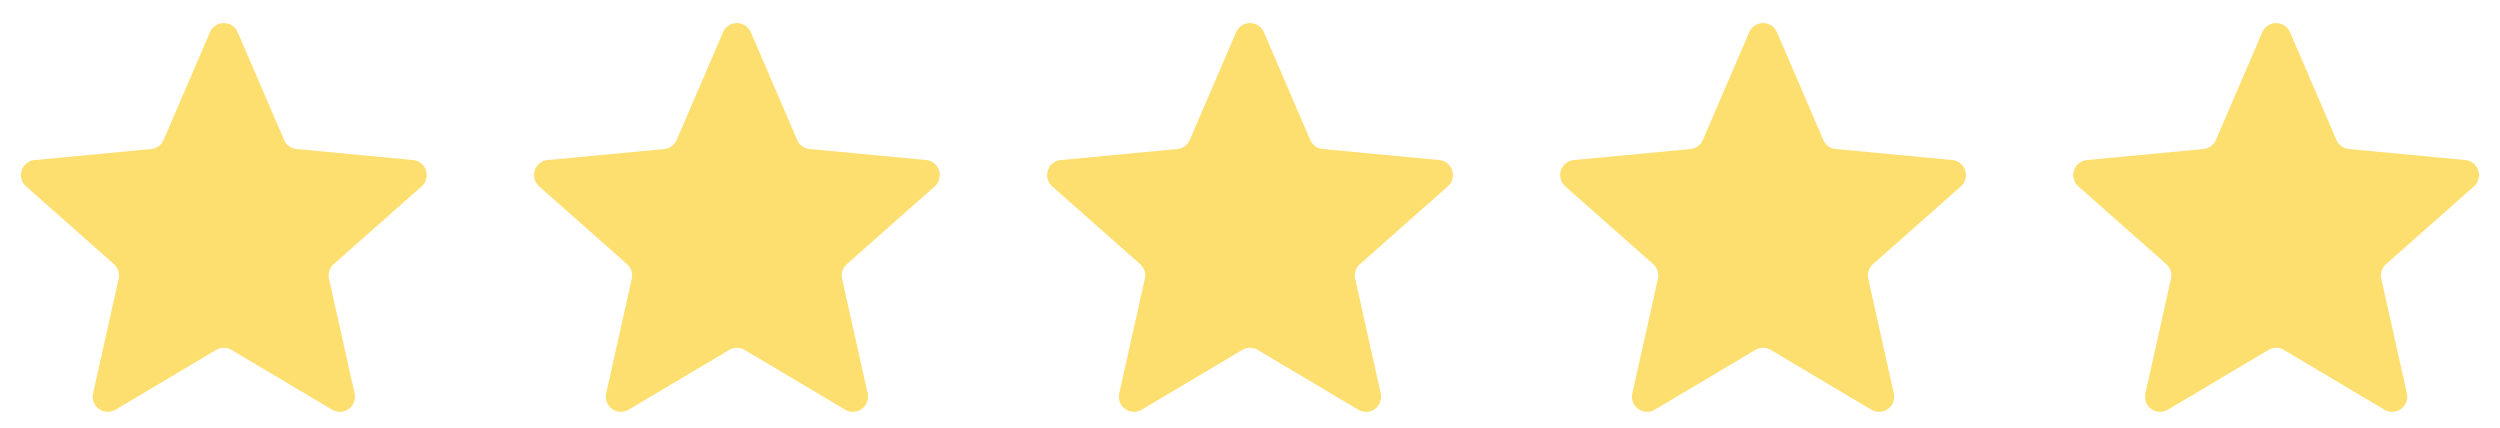
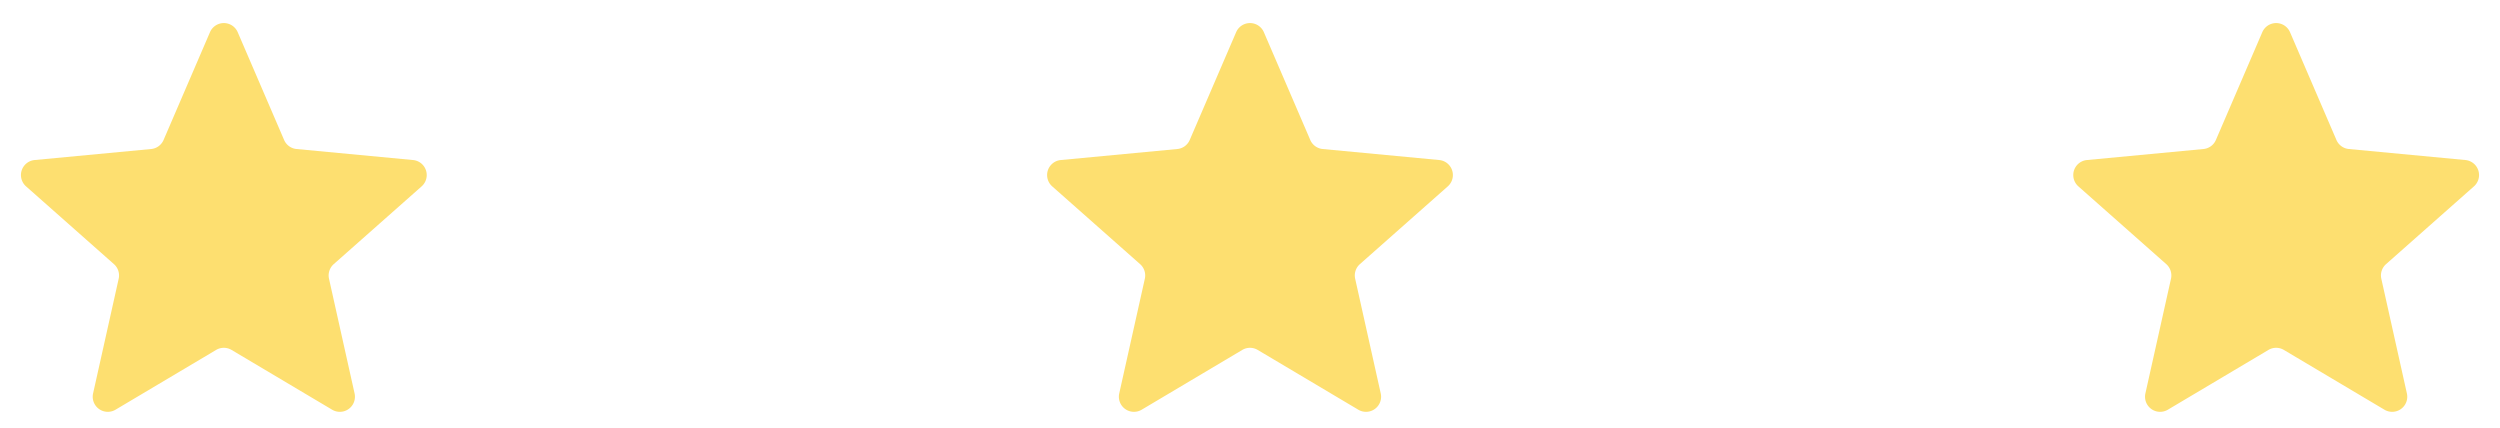
<svg xmlns="http://www.w3.org/2000/svg" viewBox="0 0 497 85" height="85" width="497">
  <g transform="translate(-17752 15220)" data-name="Gruppe 353" id="Gruppe_353">
    <path fill="#fddf70" transform="translate(17752 -15220)" d="M41.745,6.4a3,3,0,0,1,5.511,0l9.224,21.424a3,3,0,0,0,2.473,1.8l23.163,2.191a3,3,0,0,1,1.705,5.234L66.346,52.51a3,3,0,0,0-.94,2.9l5.085,22.809A3,3,0,0,1,66.03,81.45l-20-11.885a3,3,0,0,0-3.065,0l-20,11.885a3,3,0,0,1-4.461-3.232L23.594,55.41a3,3,0,0,0-.94-2.9L5.179,37.049a3,3,0,0,1,1.705-5.234l23.163-2.191a3,3,0,0,0,2.473-1.8Z" data-name="Polygon 6" id="Polygon_6" />
-     <path fill="#fddf70" transform="translate(17854 -15220)" d="M41.745,6.4a3,3,0,0,1,5.511,0l9.224,21.424a3,3,0,0,0,2.473,1.8l23.163,2.191a3,3,0,0,1,1.705,5.234L66.346,52.51a3,3,0,0,0-.94,2.9l5.085,22.809A3,3,0,0,1,66.03,81.45l-20-11.885a3,3,0,0,0-3.065,0l-20,11.885a3,3,0,0,1-4.461-3.232L23.594,55.41a3,3,0,0,0-.94-2.9L5.179,37.049a3,3,0,0,1,1.705-5.234l23.163-2.191a3,3,0,0,0,2.473-1.8Z" data-name="Polygon 7" id="Polygon_7" />
-     <path fill="#fddf70" transform="translate(18058 -15220)" d="M41.745,6.4a3,3,0,0,1,5.511,0l9.224,21.424a3,3,0,0,0,2.473,1.8l23.163,2.191a3,3,0,0,1,1.705,5.234L66.346,52.51a3,3,0,0,0-.94,2.9l5.085,22.809A3,3,0,0,1,66.03,81.45l-20-11.885a3,3,0,0,0-3.065,0l-20,11.885a3,3,0,0,1-4.461-3.232L23.594,55.41a3,3,0,0,0-.94-2.9L5.179,37.049a3,3,0,0,1,1.705-5.234l23.163-2.191a3,3,0,0,0,2.473-1.8Z" data-name="Polygon 10" id="Polygon_10" />
    <path fill="#fddf70" transform="translate(17956 -15220)" d="M41.745,6.4a3,3,0,0,1,5.511,0l9.224,21.424a3,3,0,0,0,2.473,1.8l23.163,2.191a3,3,0,0,1,1.705,5.234L66.346,52.51a3,3,0,0,0-.94,2.9l5.085,22.809A3,3,0,0,1,66.03,81.45l-20-11.885a3,3,0,0,0-3.065,0l-20,11.885a3,3,0,0,1-4.461-3.232L23.594,55.41a3,3,0,0,0-.94-2.9L5.179,37.049a3,3,0,0,1,1.705-5.234l23.163-2.191a3,3,0,0,0,2.473-1.8Z" data-name="Polygon 8" id="Polygon_8" />
    <path fill="#fddf70" transform="translate(18160 -15220)" d="M41.745,6.4a3,3,0,0,1,5.511,0l9.224,21.424a3,3,0,0,0,2.473,1.8l23.163,2.191a3,3,0,0,1,1.705,5.234L66.346,52.51a3,3,0,0,0-.94,2.9l5.085,22.809A3,3,0,0,1,66.03,81.45l-20-11.885a3,3,0,0,0-3.065,0l-20,11.885a3,3,0,0,1-4.461-3.232L23.594,55.41a3,3,0,0,0-.94-2.9L5.179,37.049a3,3,0,0,1,1.705-5.234l23.163-2.191a3,3,0,0,0,2.473-1.8Z" data-name="Polygon 9" id="Polygon_9" />
  </g>
</svg>